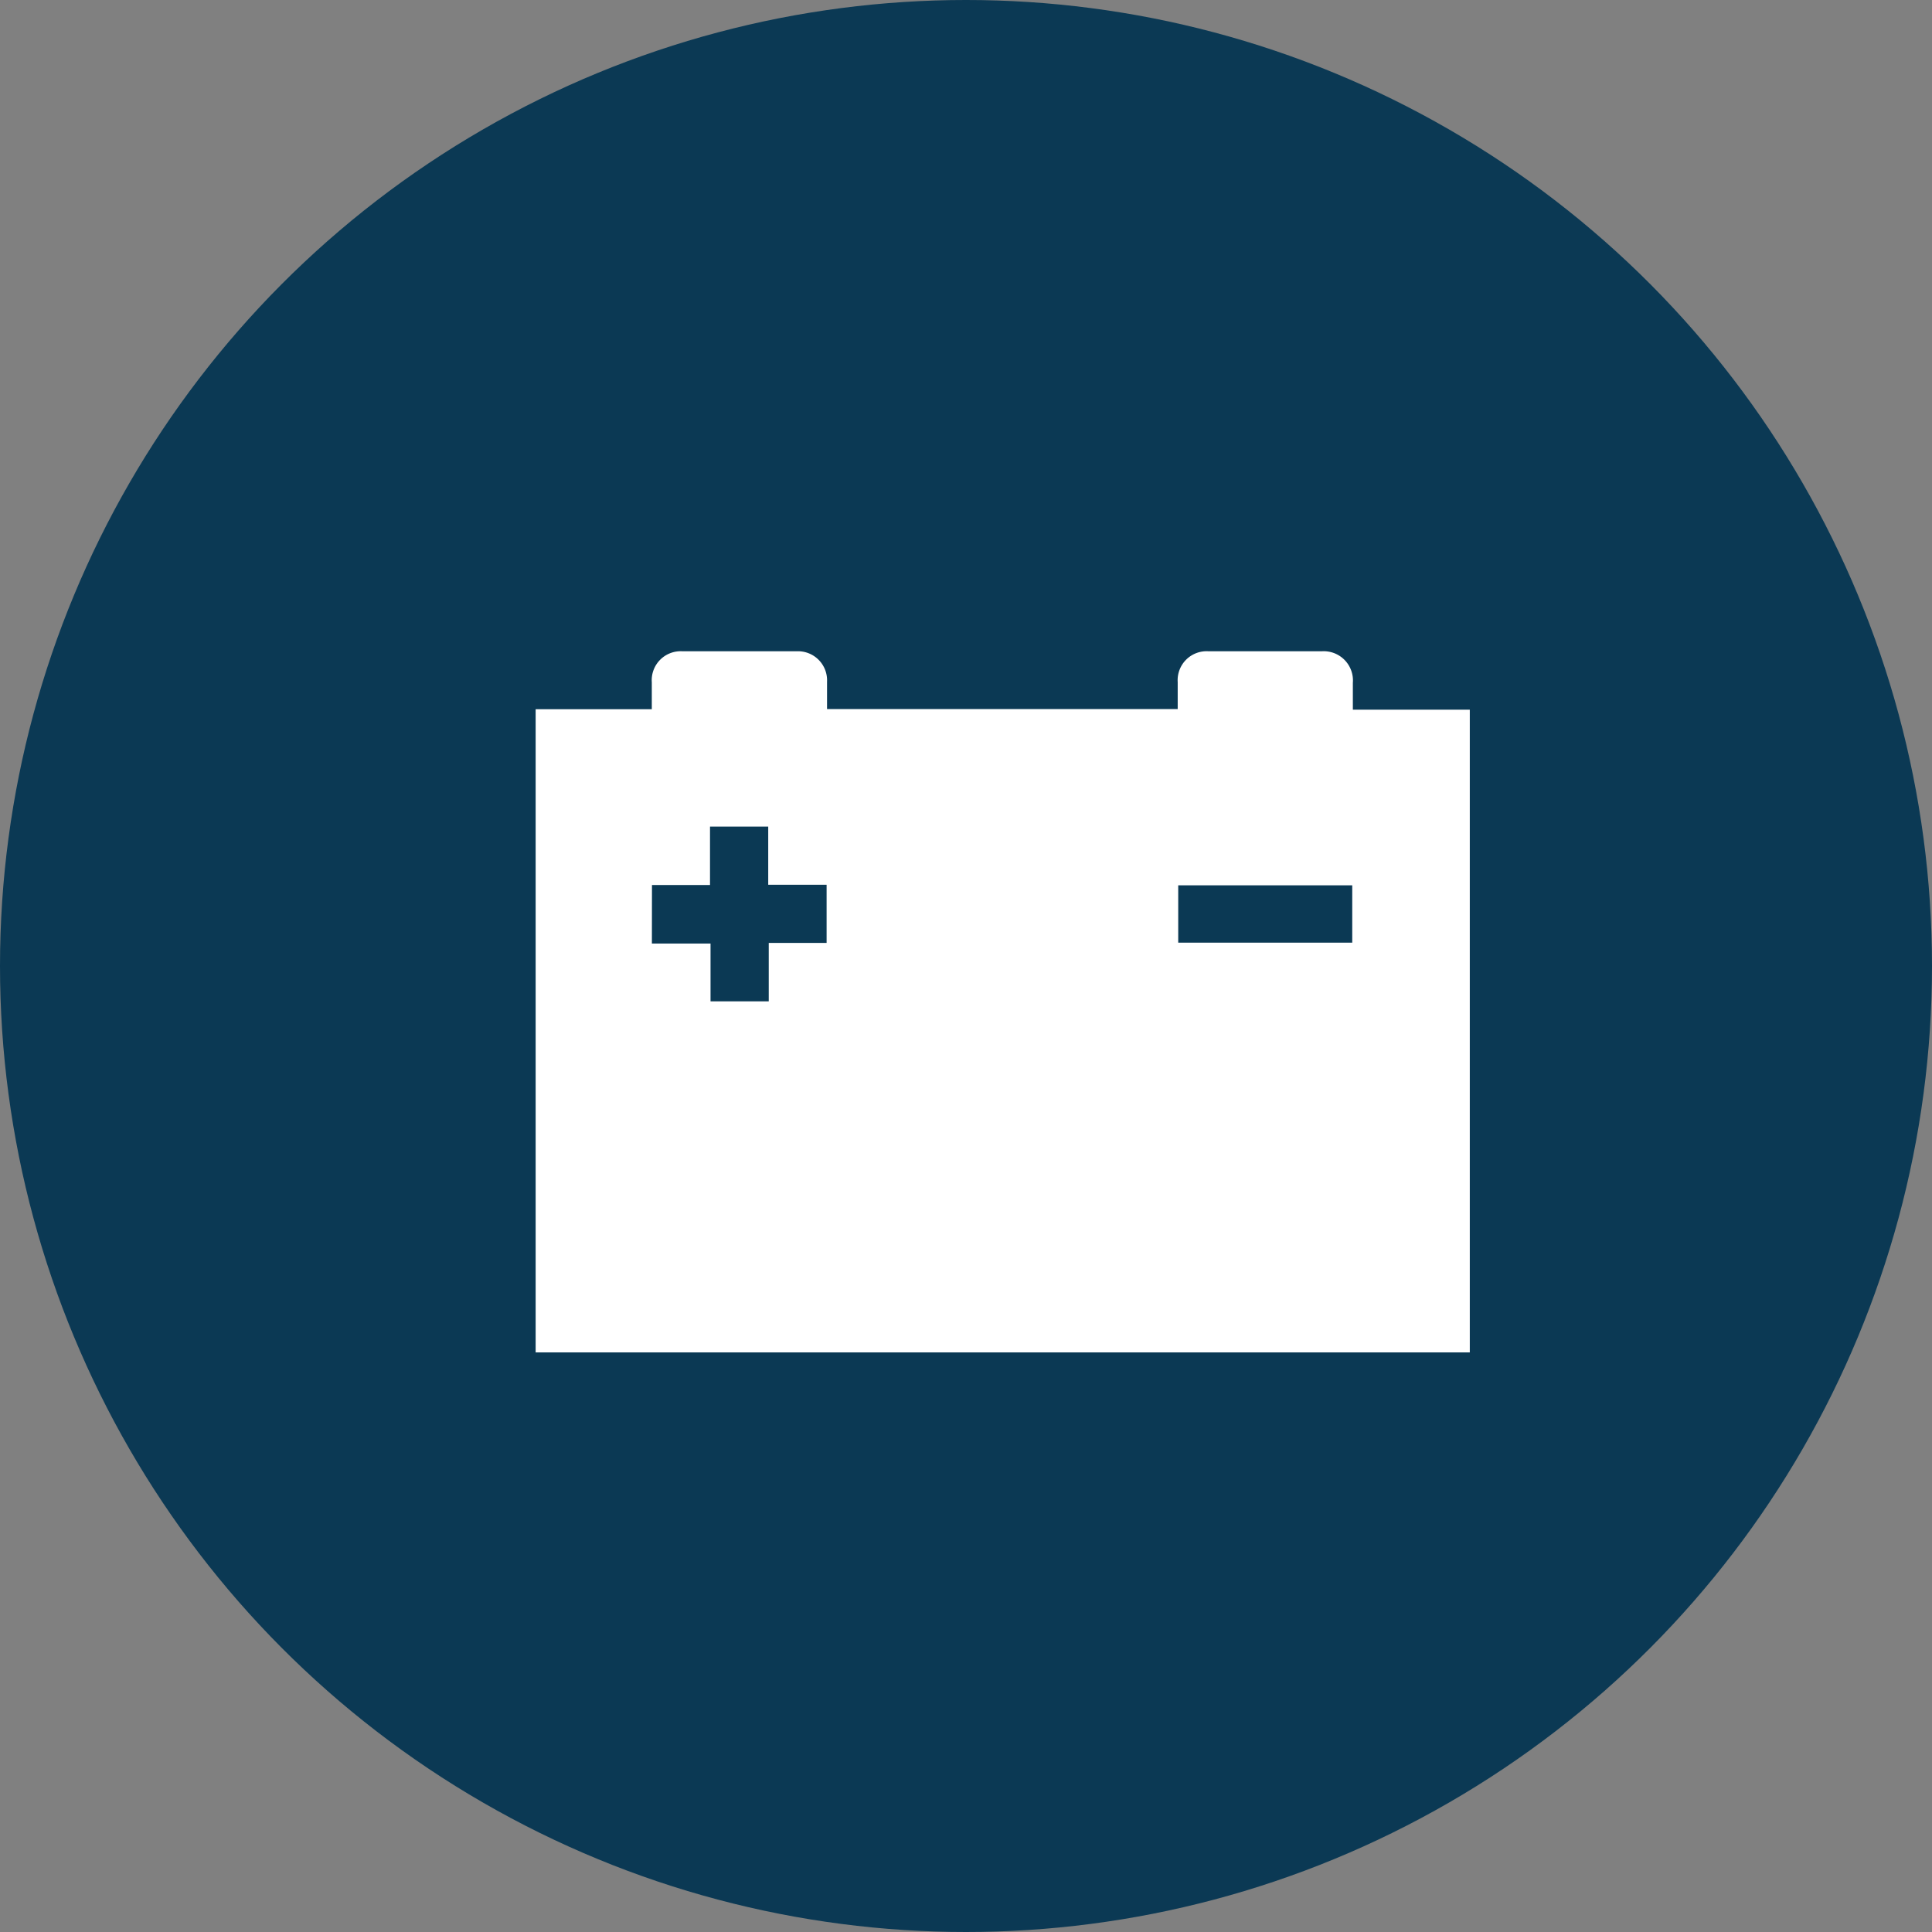
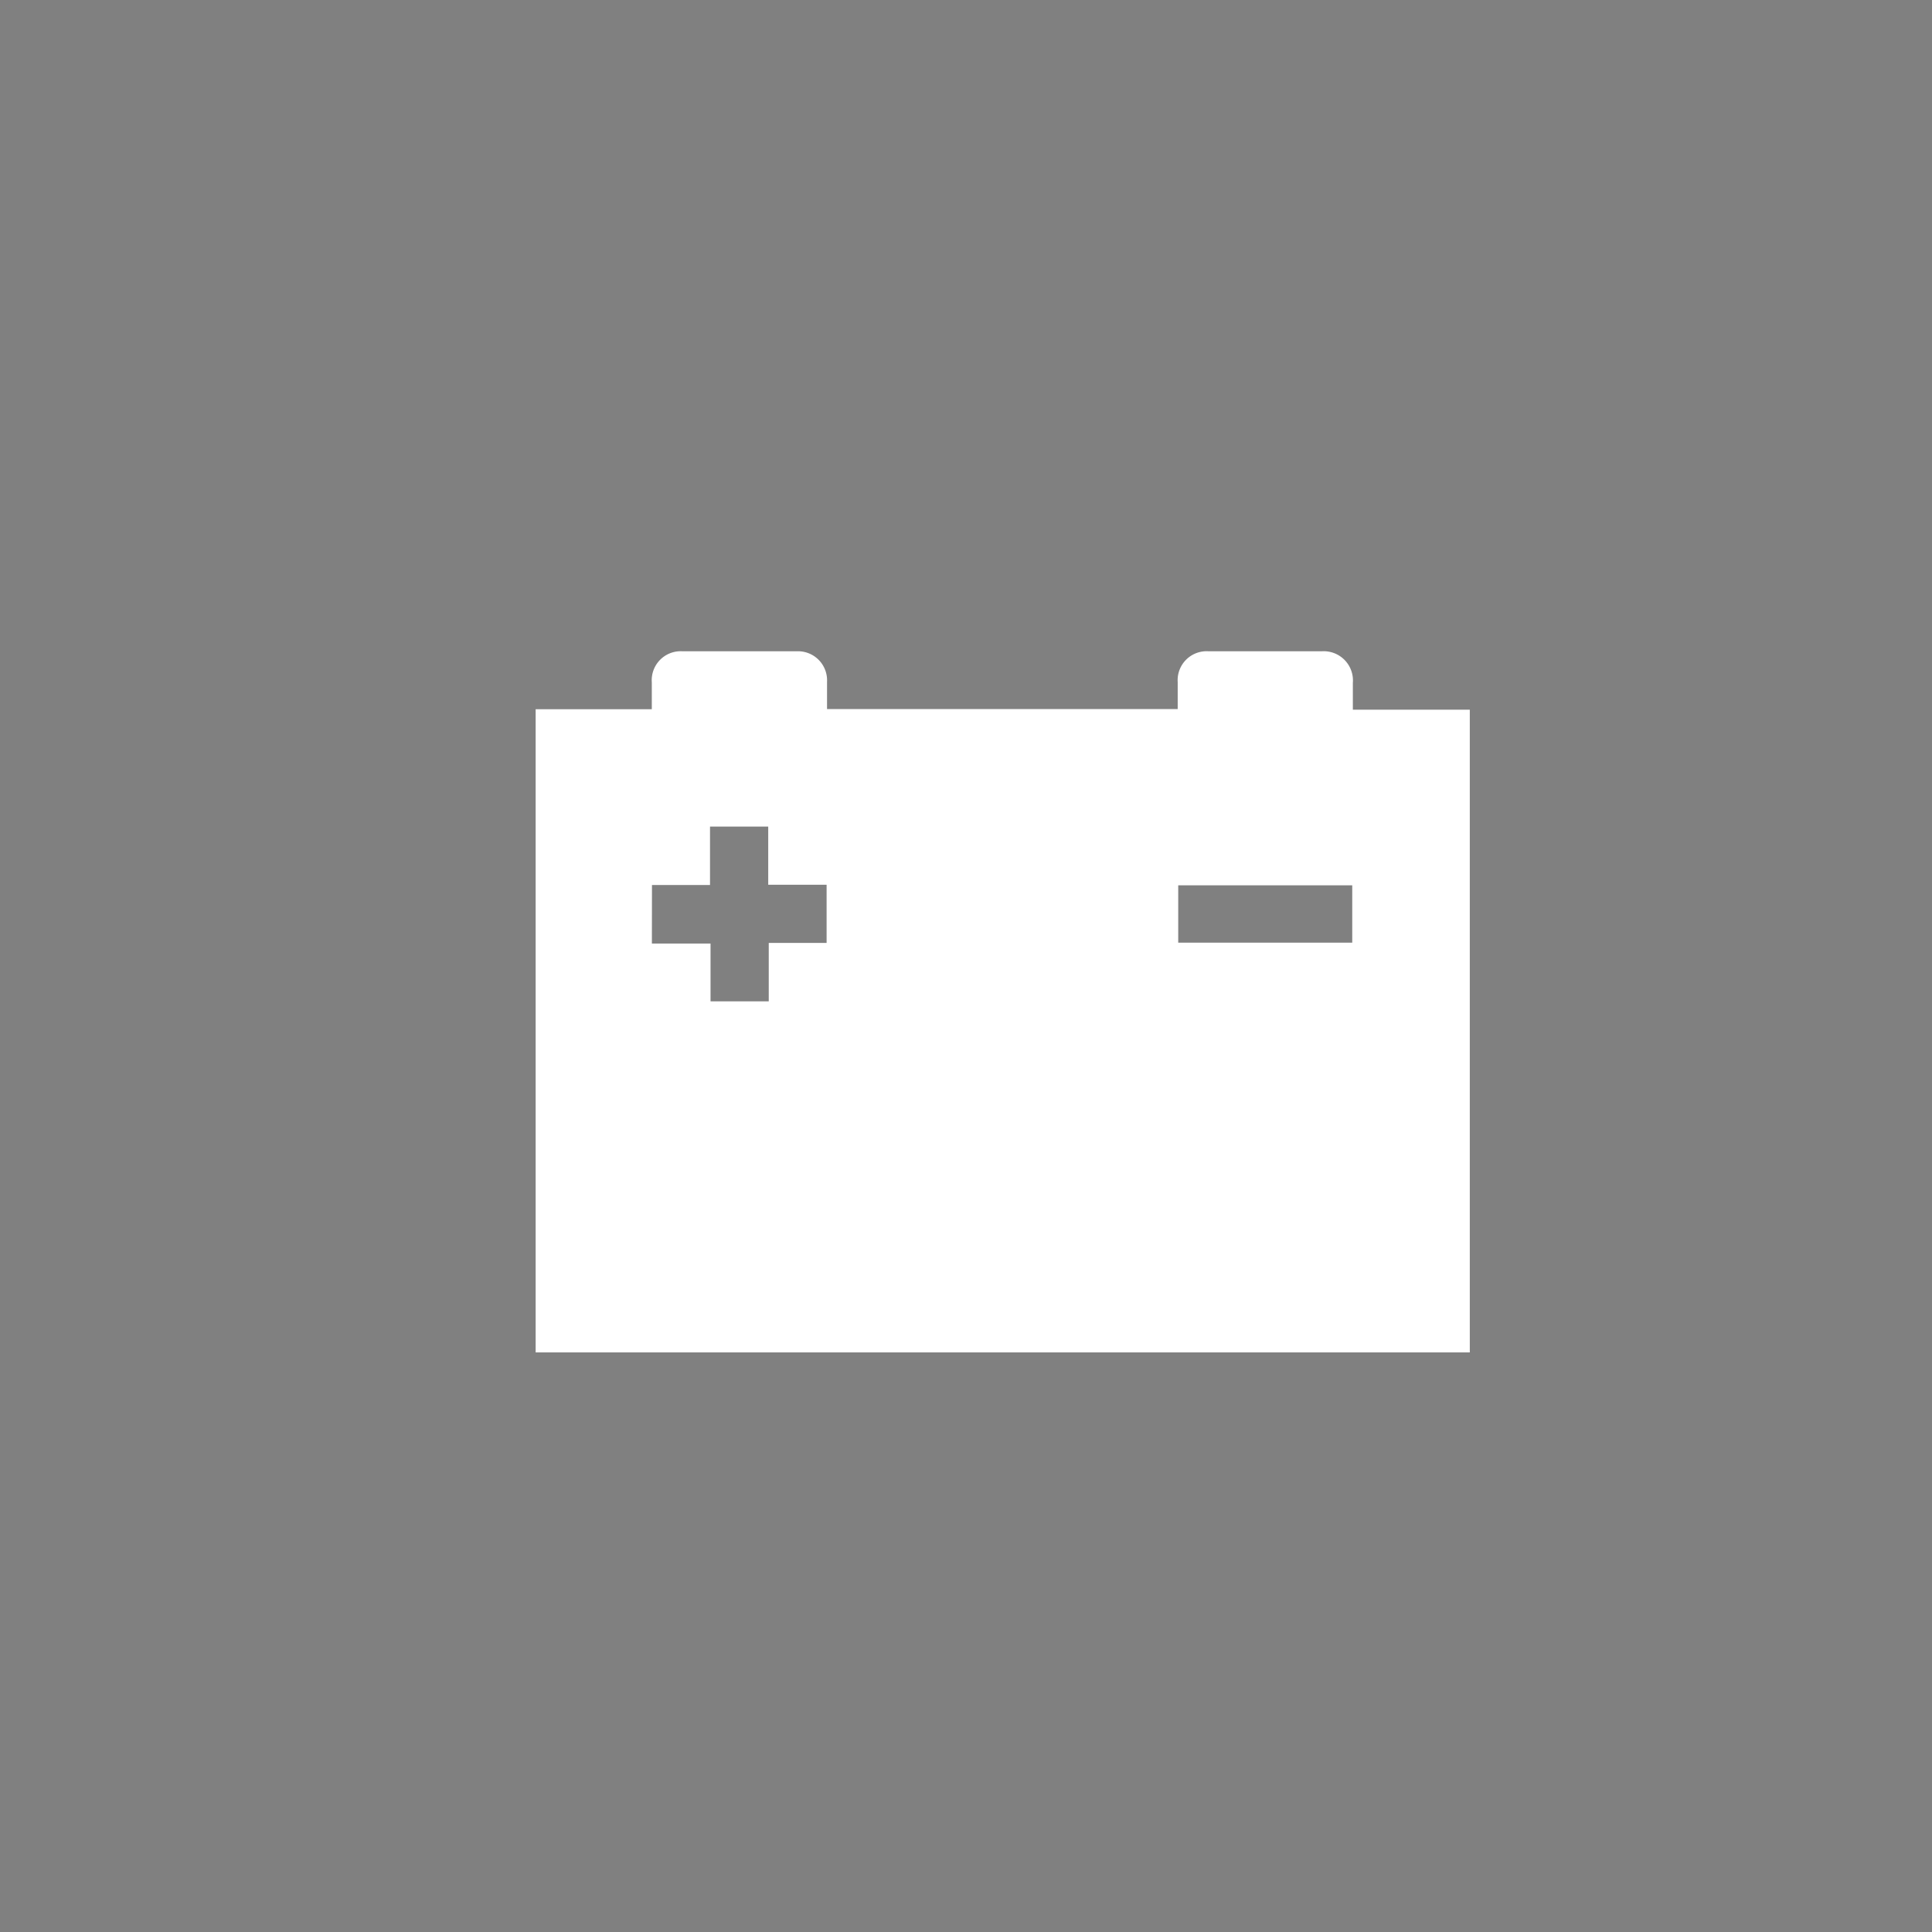
<svg xmlns="http://www.w3.org/2000/svg" viewBox="0 0 222.04 222.04">
  <rect x="0" y="0" width="222.04" height="222.04" fill="#808080" stroke="none" />
  <defs>
    <style>.cls-1{fill:#0b3954;}.cls-2{fill:#fff;}</style>
  </defs>
  <g id="Vrstva_2" data-name="Vrstva 2">
    <g id="Vrstva_1-2" data-name="Vrstva 1">
-       <circle class="cls-1" cx="111.02" cy="111.02" r="111.02" />
      <path class="cls-2" d="M168.92,81.56v73.87H61.56V81.51H74.91c0-1.08,0-2.09,0-3.09a3.33,3.33,0,0,1,3.53-3.57q6.56,0,13.12,0a3.34,3.34,0,0,1,3.49,3.5c0,1,0,2.08,0,3.14h40.3c0-1.08,0-2.09,0-3.1a3.33,3.33,0,0,1,3.55-3.54q6.51,0,13,0a3.36,3.36,0,0,1,3.58,3.63c0,1,0,2,0,3.08Zm-94,26.88h6.74v6.64h6.69v-6.71H95v-6.69H88.29V95H81.6v6.71H74.93Zm60.49-6.69v6.59h20v-6.59Z" />
    </g>
  </g>
</svg>